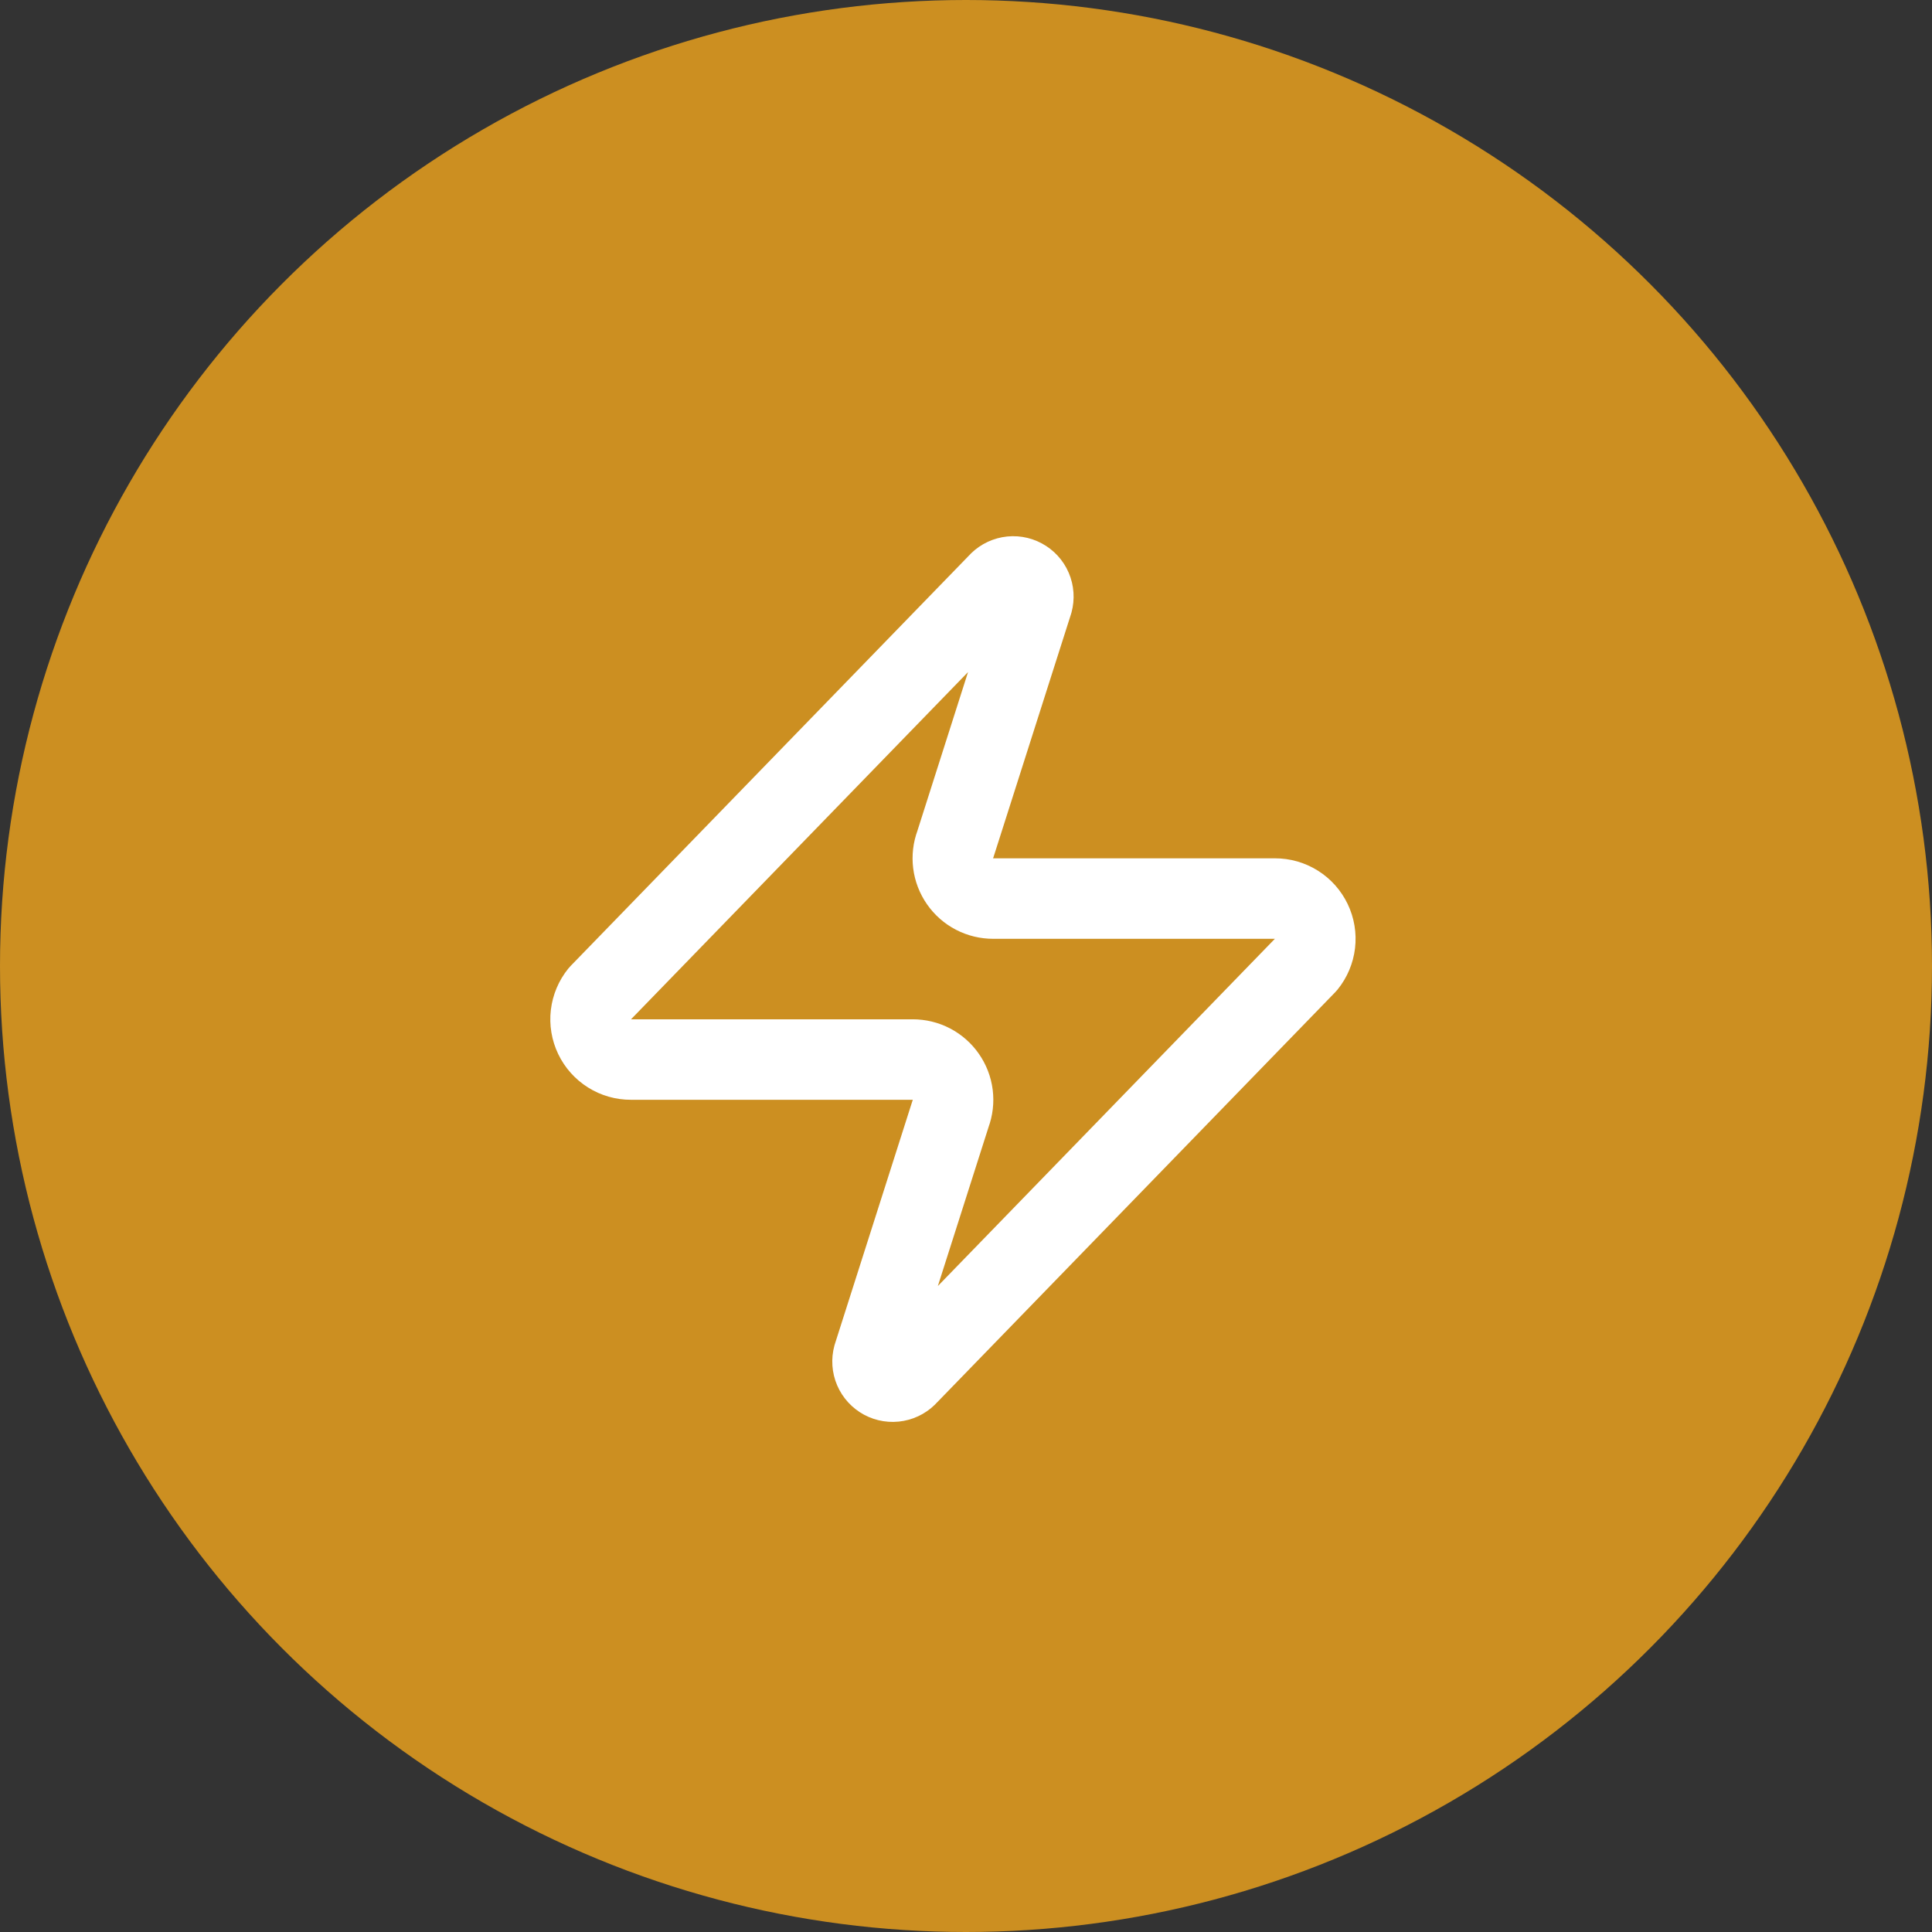
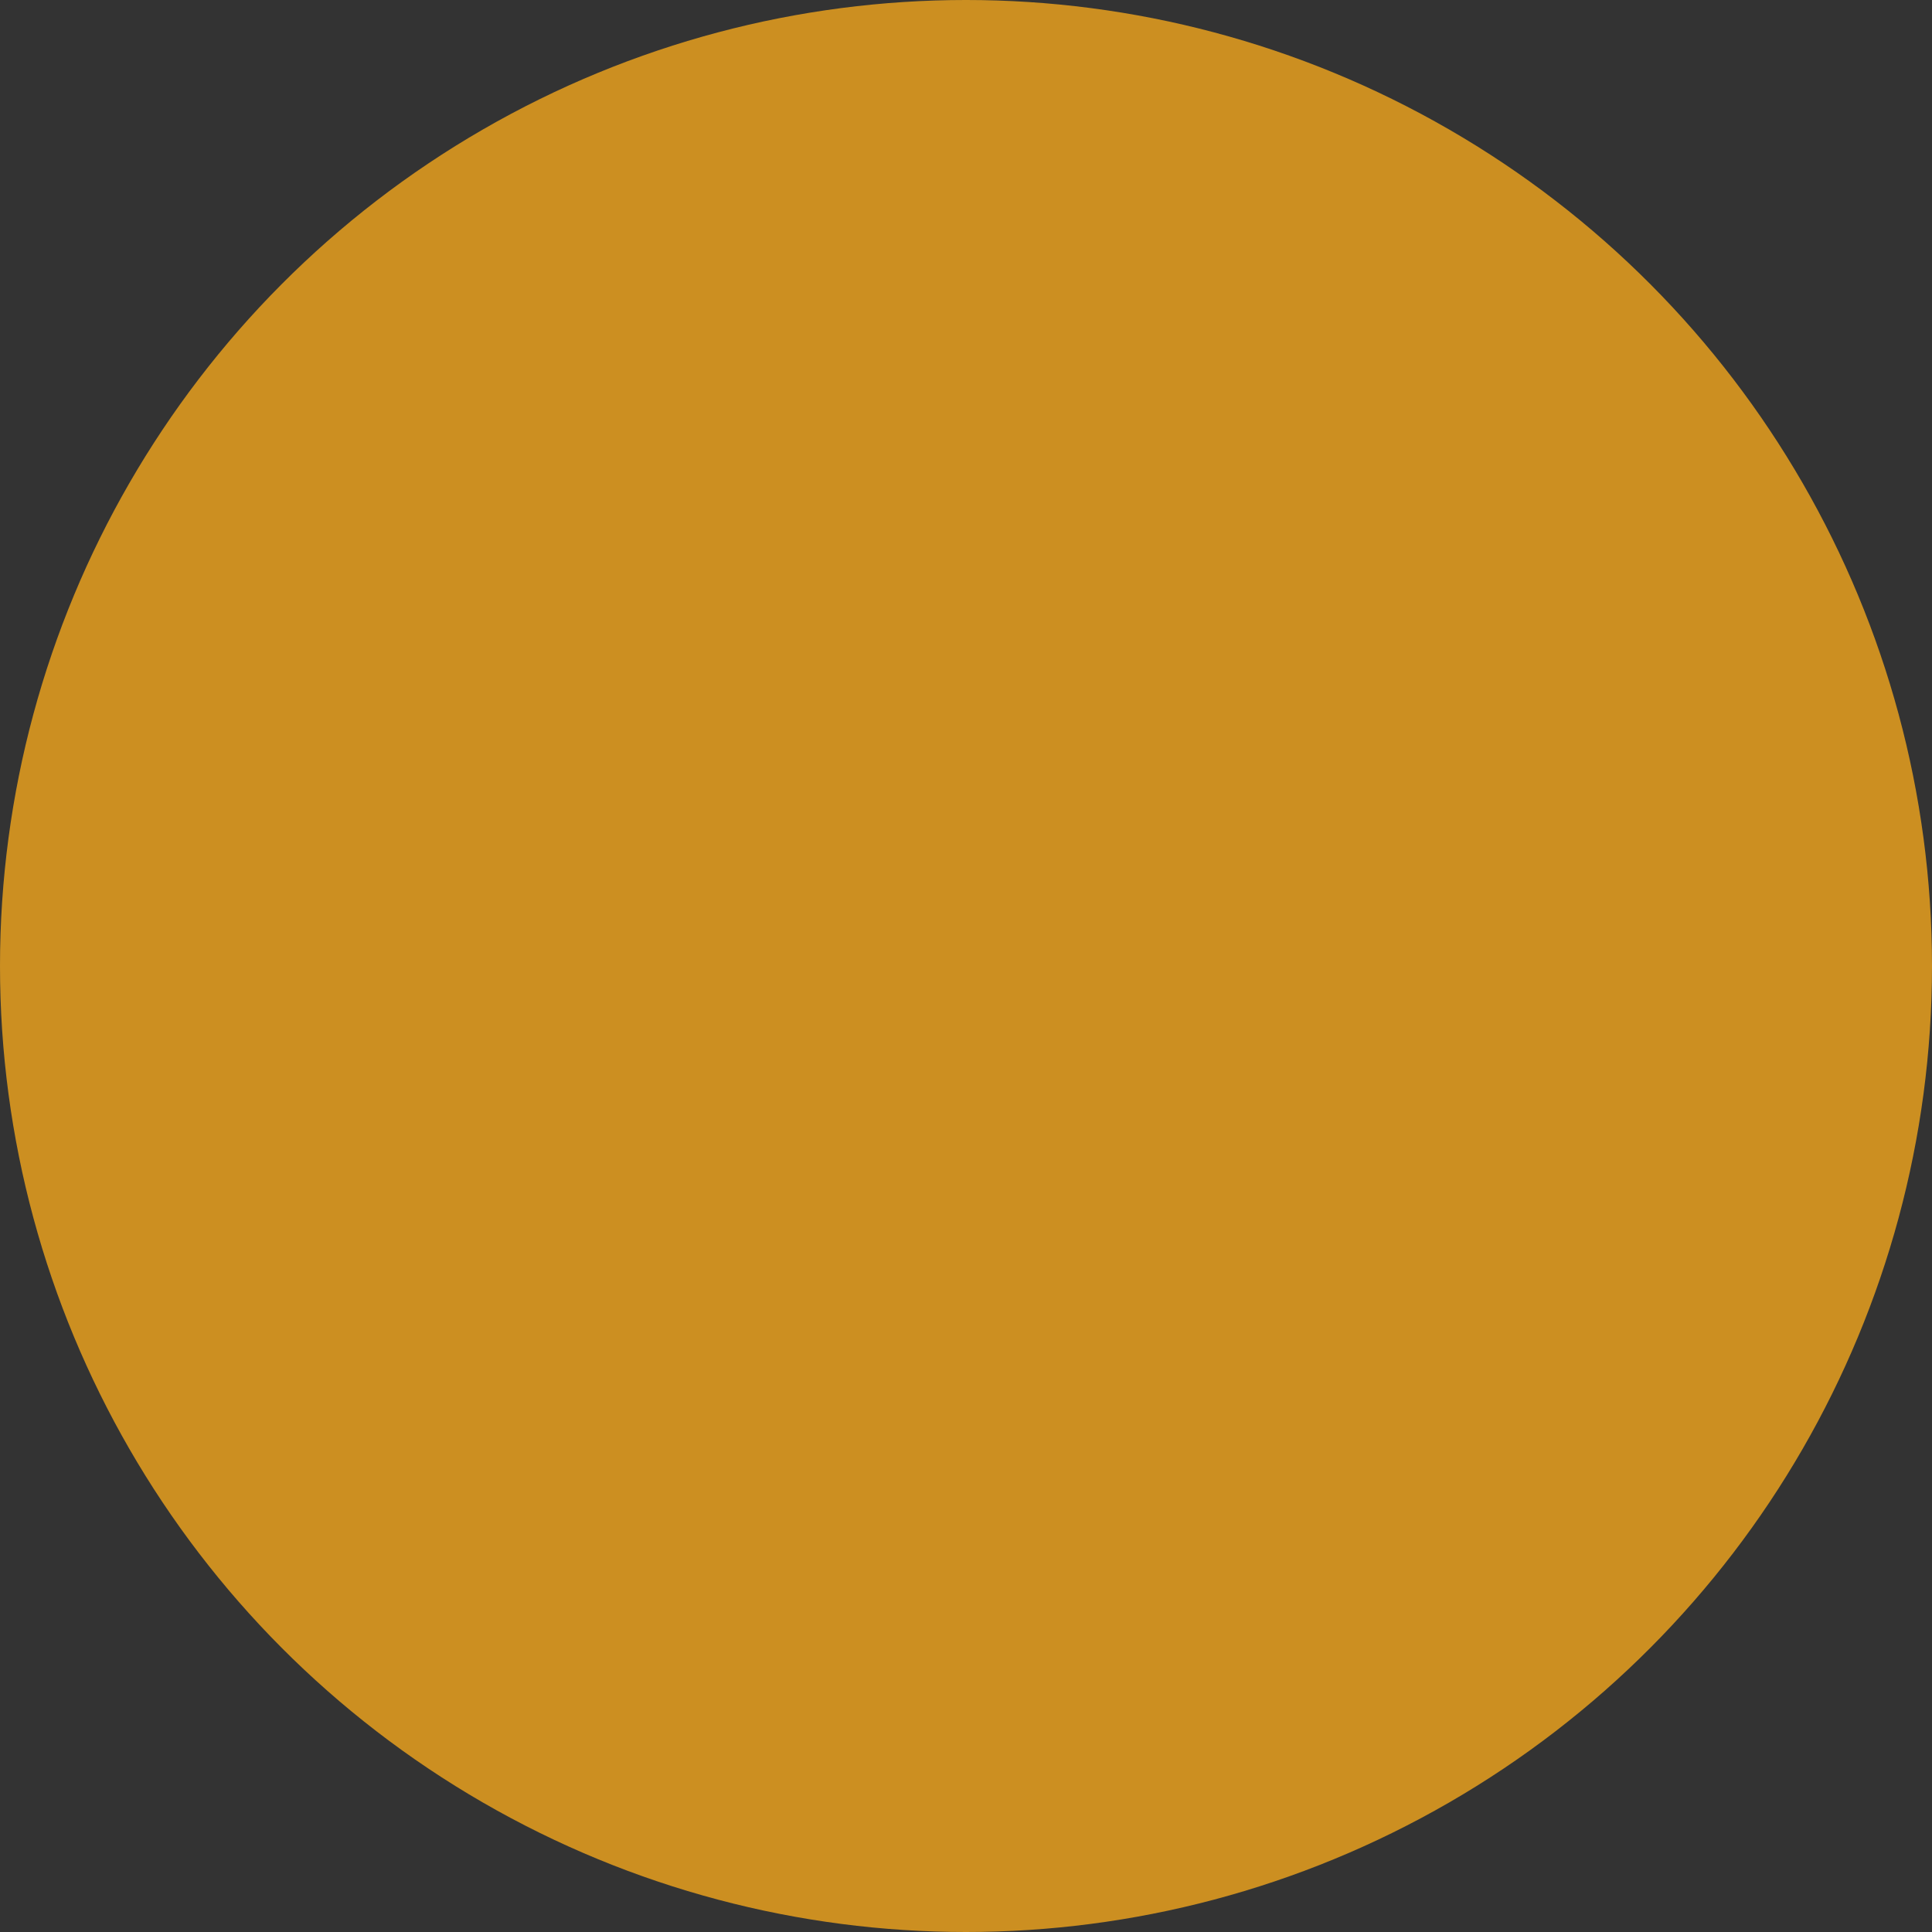
<svg xmlns="http://www.w3.org/2000/svg" fill="none" viewBox="0 0 74 74" height="74" width="74">
  <rect x="0" y="0" width="74" height="74" fill="#333333" stroke="none" />
  <circle fill="#CC8F21" r="37" cy="37" cx="37" />
-   <path stroke-linejoin="round" stroke-linecap="round" stroke-width="3.083" stroke="white" d="M24.167 40.583C23.875 40.584 23.589 40.503 23.342 40.347C23.095 40.192 22.897 39.97 22.771 39.707C22.645 39.444 22.596 39.151 22.63 38.861C22.665 38.571 22.78 38.297 22.964 38.07L38.227 22.345C38.341 22.213 38.497 22.124 38.669 22.092C38.841 22.06 39.019 22.088 39.173 22.171C39.327 22.253 39.449 22.385 39.518 22.546C39.587 22.707 39.599 22.886 39.553 23.055L36.593 32.335C36.505 32.569 36.476 32.82 36.507 33.068C36.538 33.315 36.629 33.551 36.772 33.756C36.914 33.961 37.104 34.128 37.325 34.243C37.547 34.358 37.792 34.417 38.042 34.417H48.833C49.125 34.416 49.411 34.498 49.658 34.653C49.905 34.808 50.103 35.03 50.229 35.293C50.355 35.556 50.404 35.849 50.37 36.139C50.335 36.429 50.22 36.703 50.036 36.93L34.773 52.655C34.659 52.787 34.503 52.876 34.331 52.908C34.159 52.94 33.981 52.912 33.827 52.83C33.673 52.747 33.551 52.615 33.482 52.454C33.413 52.293 33.401 52.114 33.447 51.945L36.407 42.665C36.495 42.431 36.524 42.18 36.493 41.932C36.462 41.685 36.371 41.449 36.228 41.244C36.086 41.039 35.896 40.872 35.675 40.757C35.454 40.642 35.208 40.583 34.958 40.583H24.167Z" />
</svg>